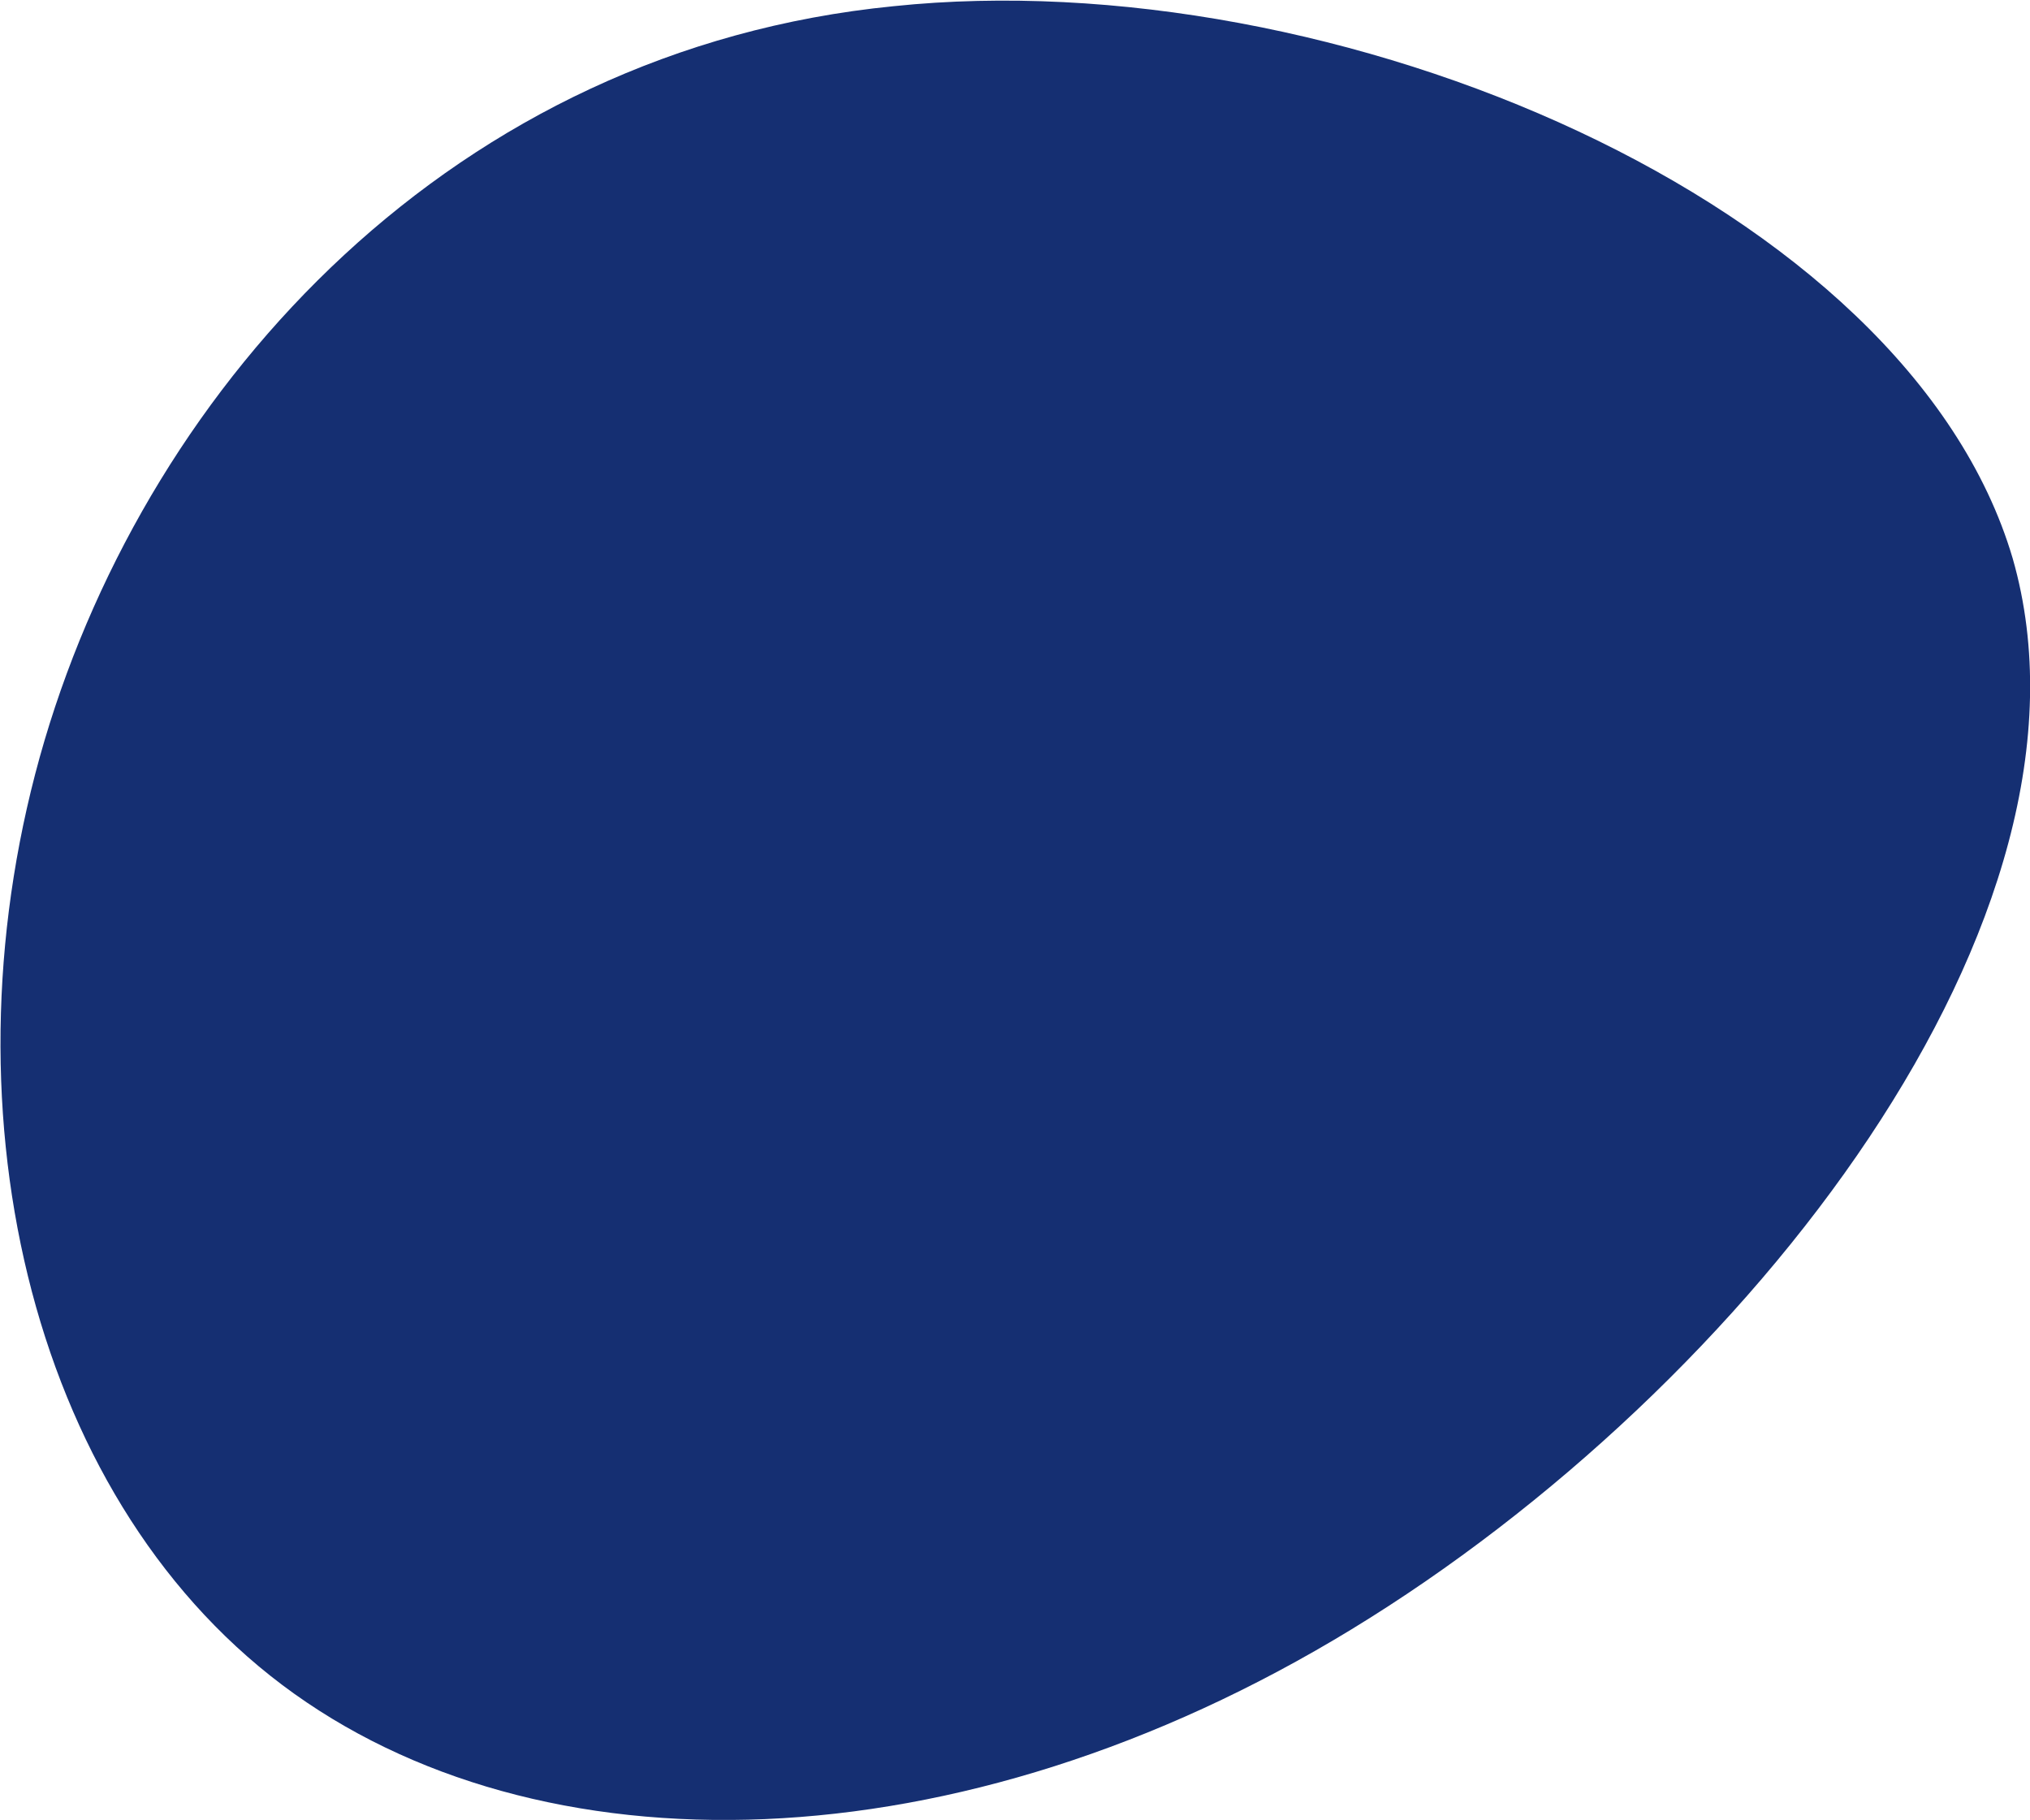
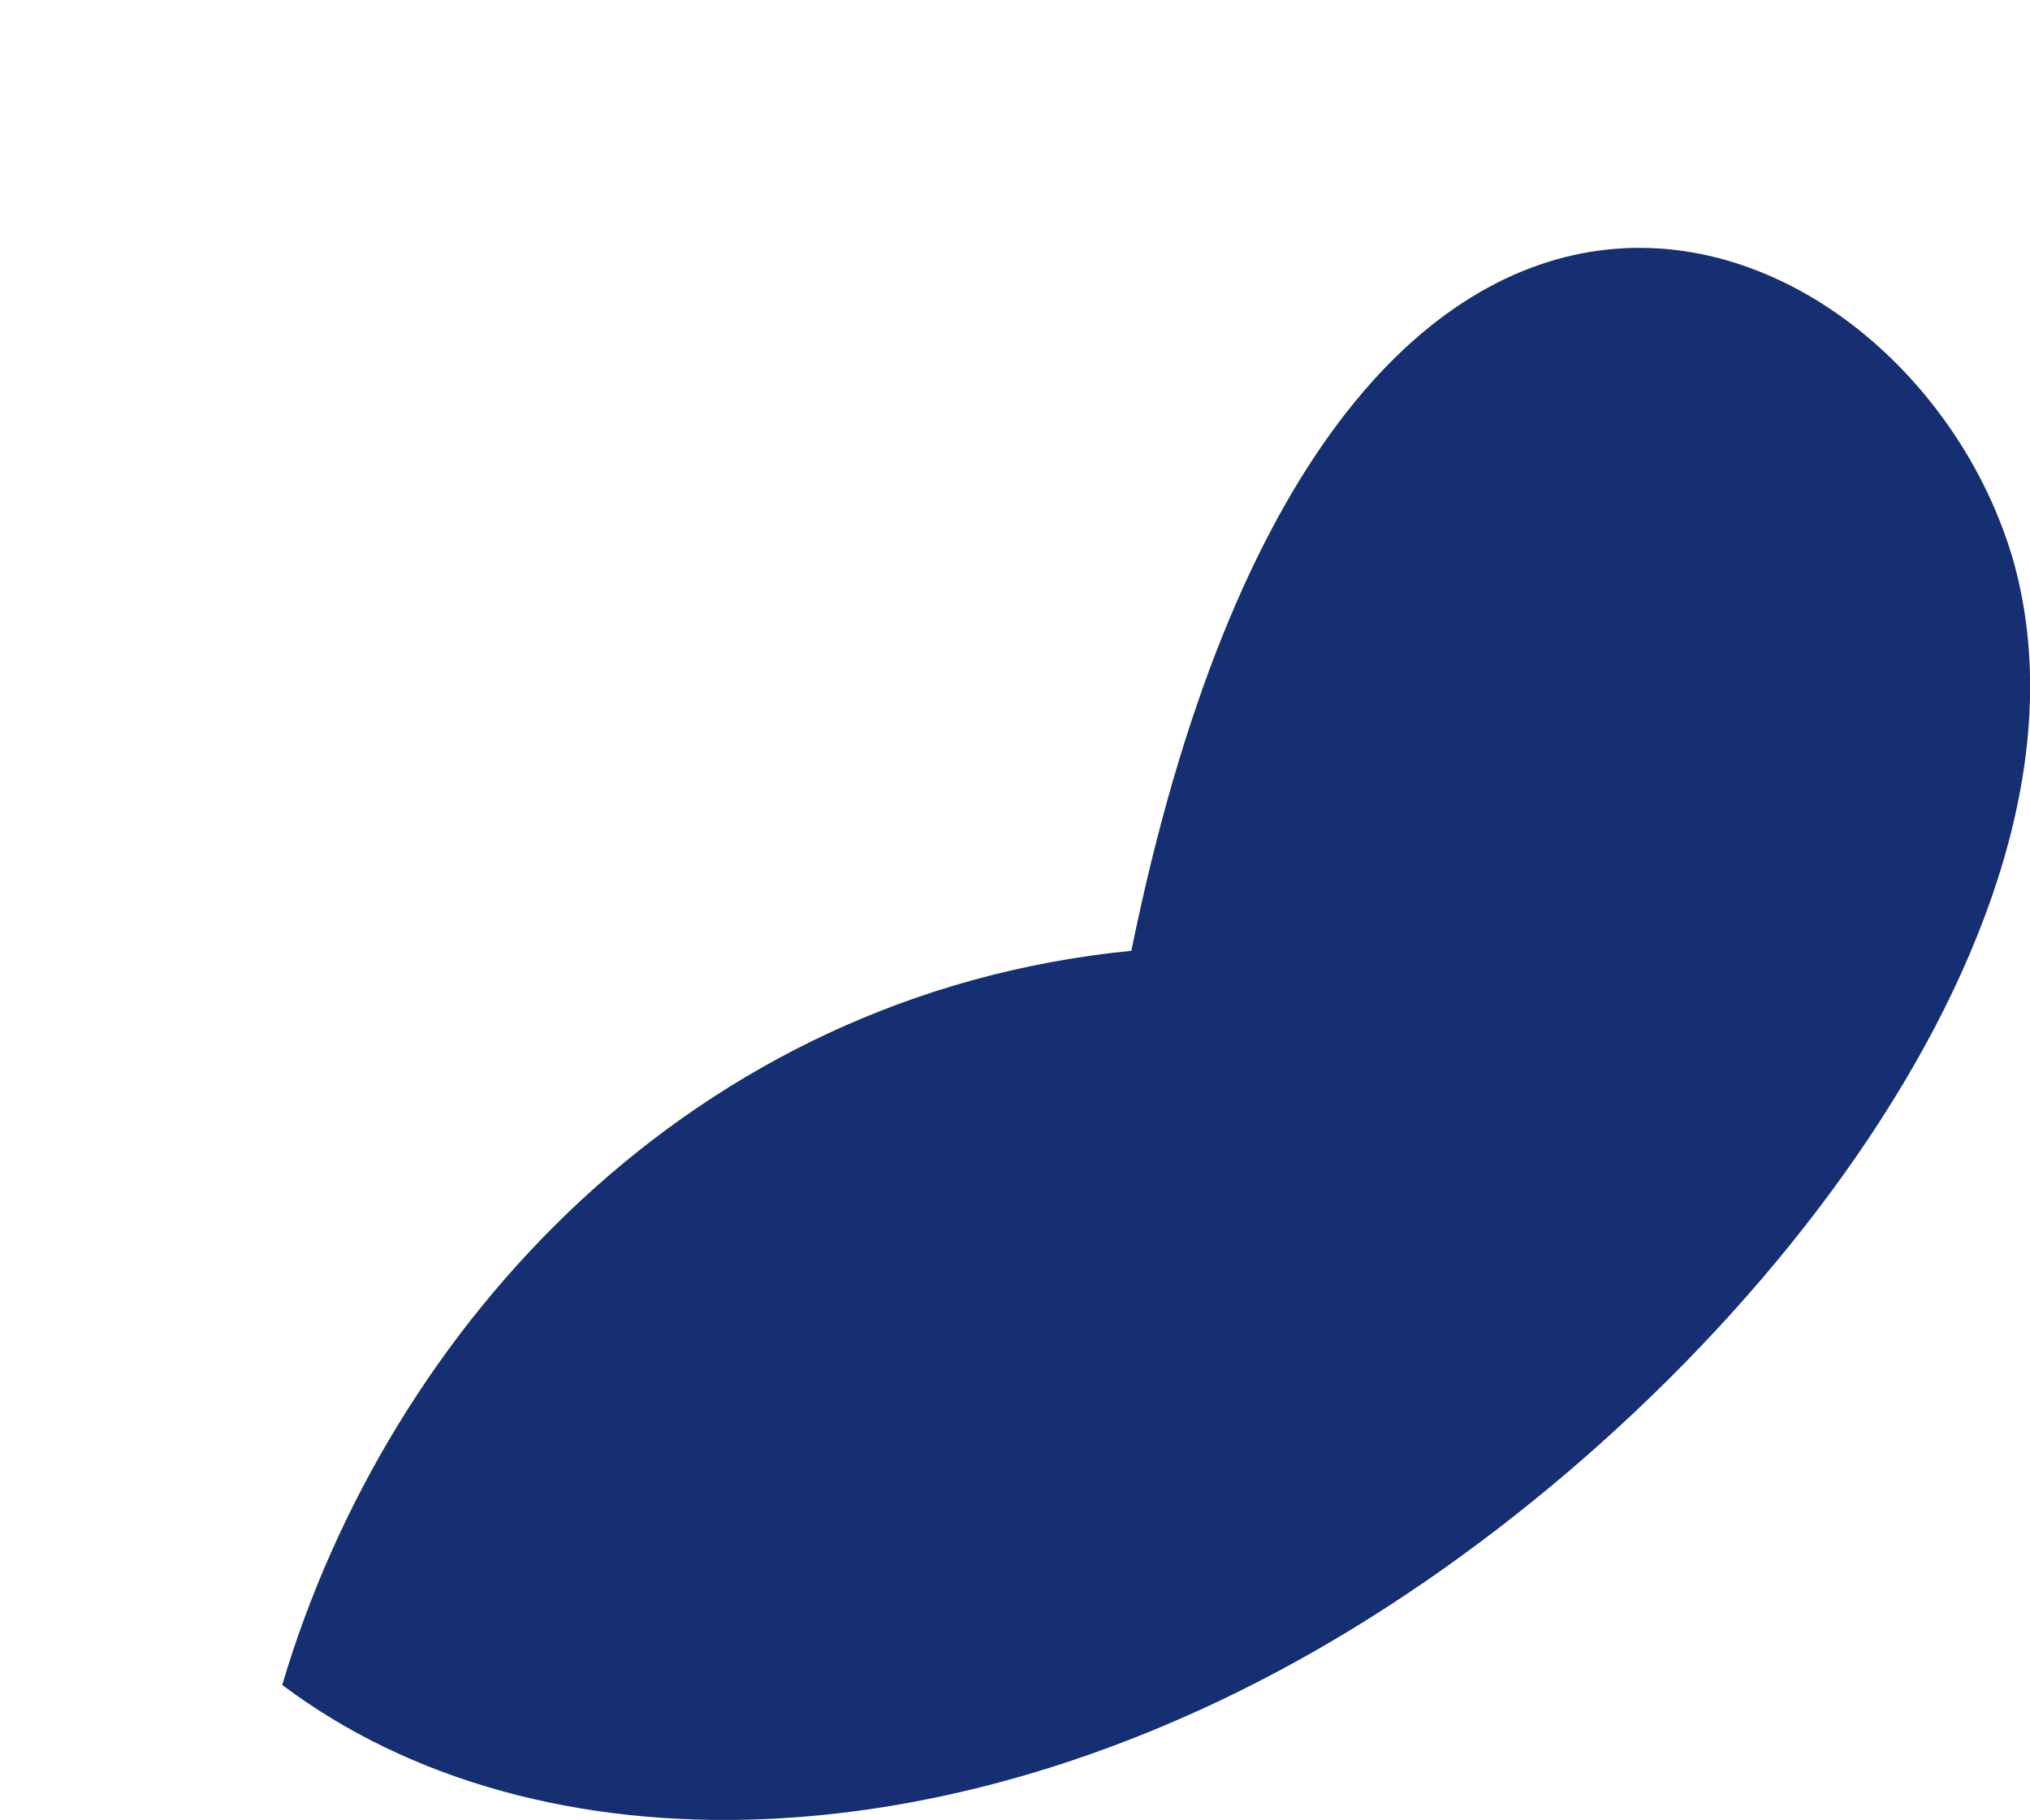
<svg xmlns="http://www.w3.org/2000/svg" version="1.1" id="Layer_1" x="0px" y="0px" width="164px" height="147px" viewBox="0 0 164 147" style="enable-background:new 0 0 164 147;" xml:space="preserve">
  <style type="text/css">
	.st0{fill:#152F72;}
</style>
  <title>pastilleprix1</title>
  <g id="Page-1">
    <g id="Tarifs_MNC_desktop2" transform="translate(-717, -590)">
      <g id="DISSO-LIQUI" transform="translate(610, 555)">
-         <path id="pastilleprix1" class="st0" d="M269.6,80.1c8.3,28.9-21.4,67-53.4,86.5c-31.8,19.4-65.8,20-86.4,4.5     s-27.8-47.2-19.2-76.3c8.6-29,33.1-55.8,68.6-59.3C214.7,31.8,261.1,51.3,269.6,80.1z" />
+         <path id="pastilleprix1" class="st0" d="M269.6,80.1c8.3,28.9-21.4,67-53.4,86.5c-31.8,19.4-65.8,20-86.4,4.5     c8.6-29,33.1-55.8,68.6-59.3C214.7,31.8,261.1,51.3,269.6,80.1z" />
      </g>
    </g>
  </g>
</svg>